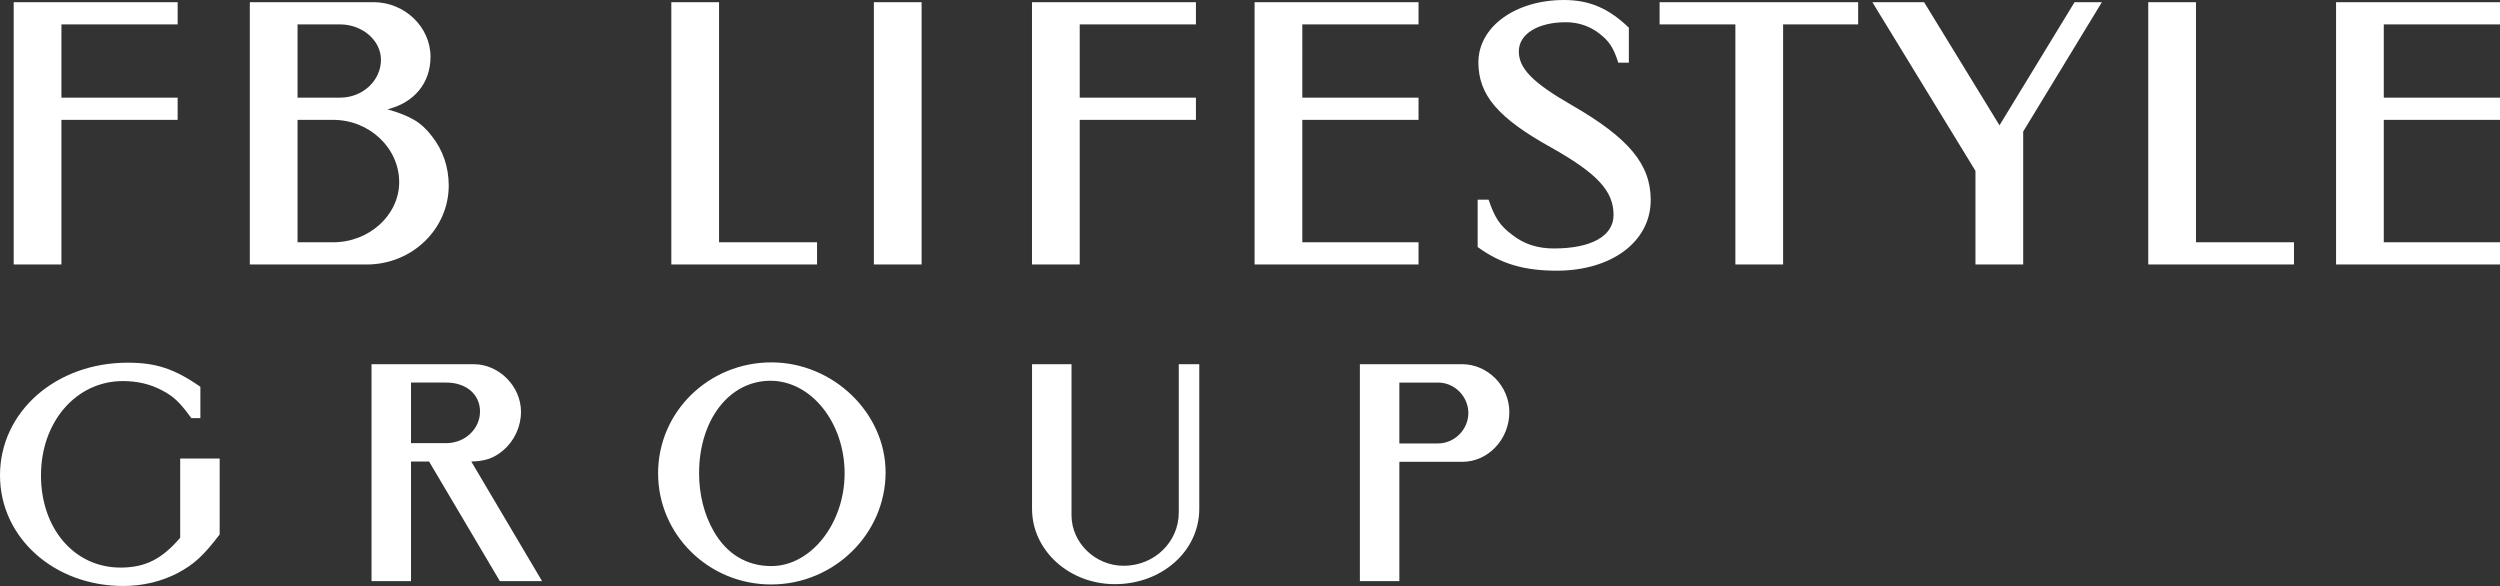
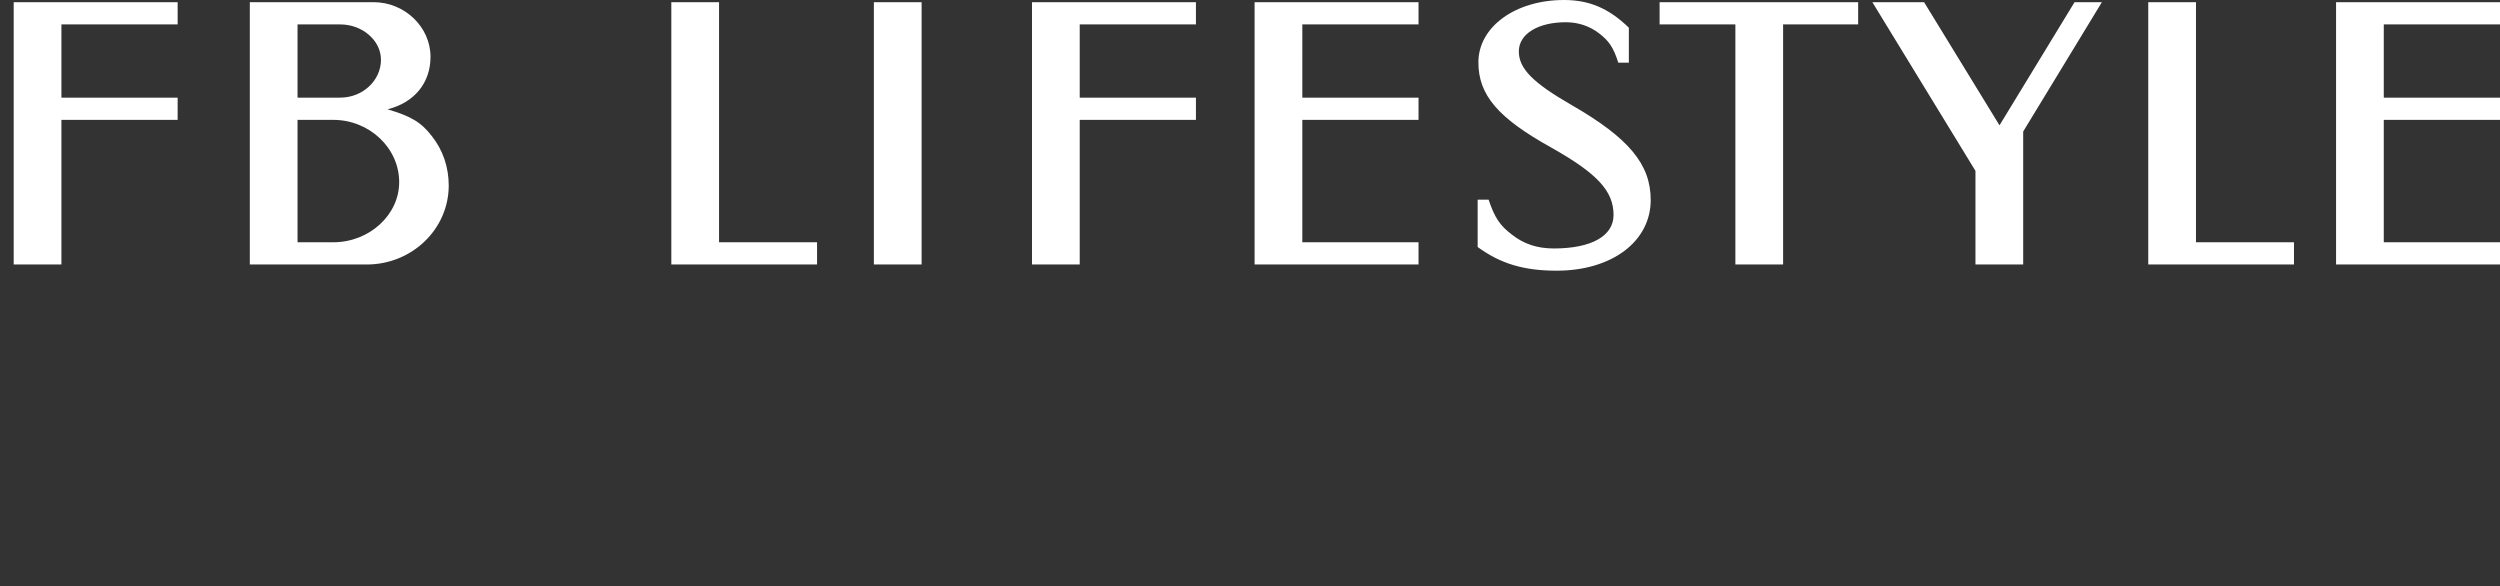
<svg xmlns="http://www.w3.org/2000/svg" id="a" width="259.027mm" height="60.713mm" viewBox="0 0 734.25 172.099">
  <rect x="0" y="0" width="734.25" height="172.099" fill="#333333" stroke="none" />
  <defs>
    <style>.b{fill:#fff;}</style>
  </defs>
-   <path class="b" d="M410.99,130.238v-17.878h11.417c4.779,0,8.85,4.071,8.85,8.939s-4.07,8.938-8.938,8.938h-11.328ZM399.397,106.962v63.721h11.593v-35.047h18.497c7.611,0,13.806-6.637,13.806-14.602,0-7.699-6.372-14.072-13.895-14.072h-30.001ZM352.227,106.962h-6.018v43.543c0,8.672-7.168,15.664-16.195,15.664-8.319,0-15.311-6.727-15.311-14.868v-44.339h-11.593v42.48c0,12.214,10.885,22.125,24.337,22.125,13.806,0,24.78-9.734,24.78-22.125v-42.48ZM226.292,111.83c11.948,0,21.771,12.302,21.771,27.17,0,14.778-9.912,27.257-21.505,27.257-7.257,0-13.098-3.539-16.904-10.177-2.832-4.868-4.336-10.887-4.336-17.08,0-15.665,8.85-27.17,20.974-27.17M226.558,106.431c-18.408,0-33.276,14.515-33.276,32.569s14.868,32.656,33.187,32.656c18.497,0,33.63-14.868,33.63-32.923,0-17.434-15.399-32.303-33.541-32.303M120.713,130.148v-17.788h10.354c5.841,0,9.912,3.452,9.912,8.496,0,5.134-4.425,9.292-9.912,9.292h-10.354ZM159.21,170.683l-20.797-35.135c4.071-.088,6.726-.974,9.469-3.363,3.186-2.743,5.133-6.902,5.133-11.239,0-7.522-6.46-13.983-13.894-13.983h-30.002v63.721h11.594v-35.135h5.31l20.797,35.135h12.39ZM64.516,134.663h-11.593v23.274c-5.399,6.284-10.266,8.763-17.524,8.763-13.54,0-23.363-11.417-23.363-27.081,0-15.753,10.354-27.701,24.072-27.701,4.159,0,8.053.886,11.505,2.744,3.451,1.77,5.31,3.629,8.584,8.142h2.655v-9.204c-7.611-5.309-13.098-7.08-21.328-7.08-21.152,0-37.524,14.426-37.524,33.1,0,18.23,15.841,32.479,36.196,32.479,5.841,0,11.24-1.328,16.019-3.806,4.779-2.566,7.522-5.045,12.301-11.328v-22.302Z" />
  <path class="b" d="M734.25,77.682v-6.527h-34.133v-35.952h34.133v-6.527h-34.133V7.169h34.133V.642h-48.149v77.04h48.149ZM673.742,77.682v-6.527h-28.783V.642h-14.017v77.04h42.8ZM617.321.642h-8.025l-22.042,36.166L565.106.642h-15.194l30.281,49.541v27.499h14.017v-39.055L617.321.642ZM545.739,7.169V.642h-58.314v6.527h22.256v70.513h14.017V7.169h22.042ZM478.394,18.404v-10.272c-5.886-5.671-11.557-8.132-19.046-8.132-14.338,0-25.145,7.918-25.145,18.297,0,9.63,5.778,16.371,21.4,25.038,13.482,7.597,18.297,12.733,18.297,19.795,0,6.206-6.527,9.844-17.548,9.844-4.815,0-8.774-1.284-12.306-4.066-3.53-2.675-5.028-4.922-6.848-10.272h-3.21v13.91c6.741,4.922,13.589,6.955,23.219,6.955,16.157,0,27.606-8.56,27.606-20.758,0-10.486-6.42-18.19-23.112-27.82-11.556-6.634-15.622-10.807-15.622-15.836,0-5.136,5.671-8.559,13.804-8.559,3.744,0,7.061,1.177,9.844,3.317,2.889,2.247,4.173,4.173,5.564,8.56h3.103ZM416.623,77.682v-6.527h-34.133v-35.952h34.133v-6.527h-34.133V7.169h34.133V.642h-48.15v77.04h48.15ZM351.246,35.203v-6.527h-34.133V7.169h34.133V.642h-48.15v77.04h14.017v-42.479h34.133ZM270.676.642h-14.017v77.04h14.017V.642ZM239.967,77.682v-6.527h-28.783V.642h-14.017v77.04h42.8ZM87.387,71.155v-35.952h10.486c10.593,0,19.367,8.239,19.367,18.297,0,9.63-8.774,17.655-19.367,17.655h-10.486ZM87.387,28.676V7.169h12.519c6.527,0,11.984,4.708,11.984,10.379,0,6.099-5.35,11.128-11.984,11.128h-12.519ZM73.37.642v77.04h34.347c13.268,0,24.075-10.379,24.075-23.219,0-5.35-1.712-10.379-4.922-14.445-3.21-4.173-6.206-5.885-13.054-7.918,7.811-1.926,12.626-7.704,12.626-15.408,0-8.774-7.597-16.05-16.692-16.05h-36.38ZM52.173,35.203v-6.527H18.041V7.169h34.133V.642H4.023v77.04h14.017v-42.479h34.133Z" />
</svg>